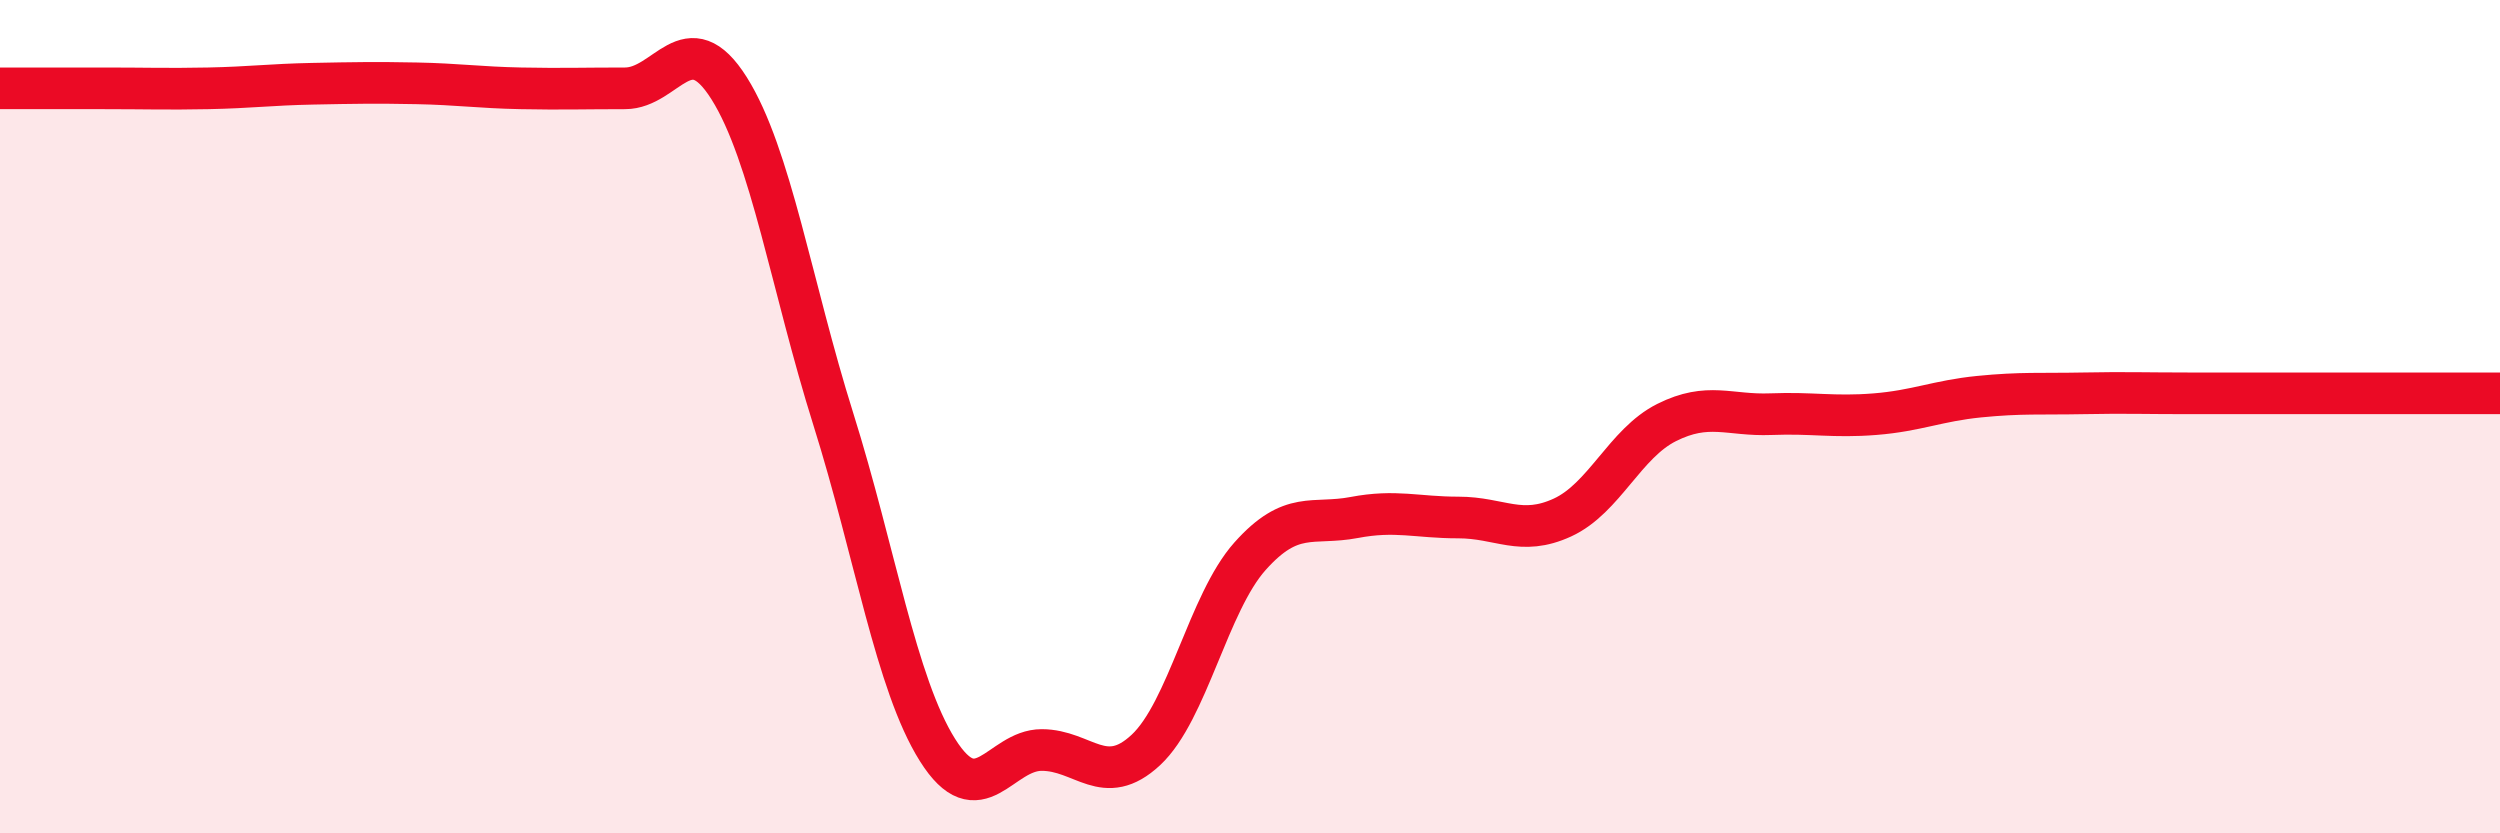
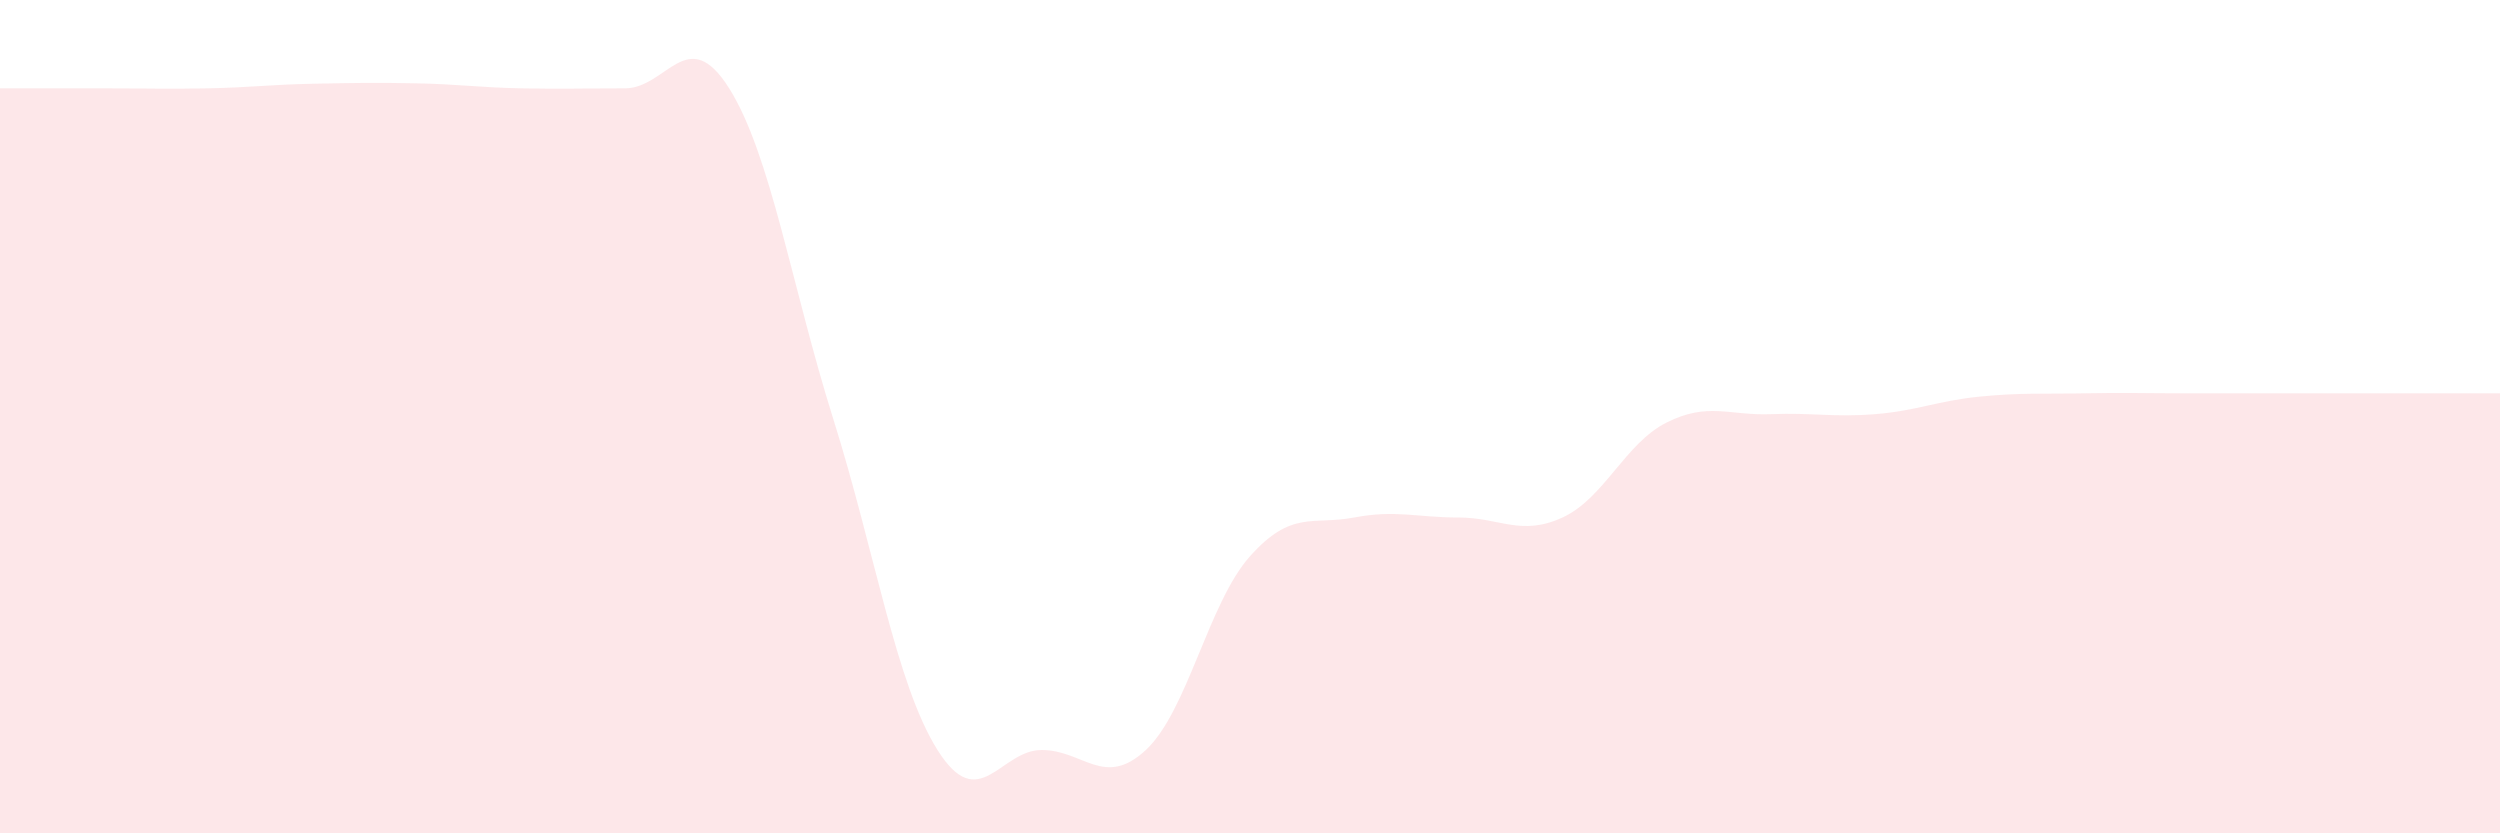
<svg xmlns="http://www.w3.org/2000/svg" width="60" height="20" viewBox="0 0 60 20">
  <path d="M 0,2.12 C 0.5,2.12 1.5,2.12 2.5,2.12 C 3.5,2.12 4,2.14 5,2.12 C 6,2.1 6.5,2.03 7.5,2.01 C 8.5,1.99 9,1.98 10,2 C 11,2.02 11.5,2.1 12.5,2.12 C 13.5,2.14 14,2.12 15,2.12 C 16,2.12 16.5,0.53 17.5,2.12 C 18.5,3.71 19,6.88 20,10.06 C 21,13.24 21.5,16.41 22.5,18 C 23.5,19.59 24,18 25,18 C 26,18 26.5,18.93 27.5,18 C 28.5,17.07 29,14.47 30,13.35 C 31,12.23 31.5,12.61 32.5,12.42 C 33.5,12.23 34,12.42 35,12.42 C 36,12.42 36.5,12.88 37.5,12.42 C 38.5,11.96 39,10.64 40,10.14 C 41,9.64 41.5,9.98 42.5,9.94 C 43.5,9.9 44,10.02 45,9.94 C 46,9.86 46.5,9.62 47.5,9.52 C 48.5,9.42 49,9.46 50,9.44 C 51,9.42 51.5,9.44 52.5,9.44 C 53.5,9.44 53.5,9.44 55,9.44 C 56.5,9.44 59,9.44 60,9.44L60 20L0 20Z" fill="#EB0A25" opacity="0.1" stroke-linecap="round" stroke-linejoin="round" />
-   <path d="M 0,2.12 C 0.5,2.12 1.5,2.12 2.5,2.12 C 3.5,2.12 4,2.14 5,2.12 C 6,2.1 6.5,2.03 7.5,2.01 C 8.5,1.99 9,1.98 10,2 C 11,2.02 11.5,2.1 12.5,2.12 C 13.5,2.14 14,2.12 15,2.12 C 16,2.12 16.5,0.53 17.5,2.12 C 18.5,3.71 19,6.88 20,10.06 C 21,13.24 21.5,16.41 22.5,18 C 23.5,19.59 24,18 25,18 C 26,18 26.5,18.93 27.5,18 C 28.5,17.07 29,14.47 30,13.35 C 31,12.23 31.5,12.61 32.5,12.42 C 33.5,12.23 34,12.42 35,12.42 C 36,12.42 36.5,12.88 37.5,12.42 C 38.5,11.96 39,10.64 40,10.14 C 41,9.64 41.5,9.98 42.5,9.94 C 43.5,9.9 44,10.02 45,9.94 C 46,9.86 46.5,9.62 47.5,9.52 C 48.5,9.42 49,9.46 50,9.44 C 51,9.42 51.5,9.44 52.5,9.44 C 53.5,9.44 53.5,9.44 55,9.44 C 56.5,9.44 59,9.44 60,9.44" stroke="#EB0A25" stroke-width="1" fill="none" stroke-linecap="round" stroke-linejoin="round" />
</svg>